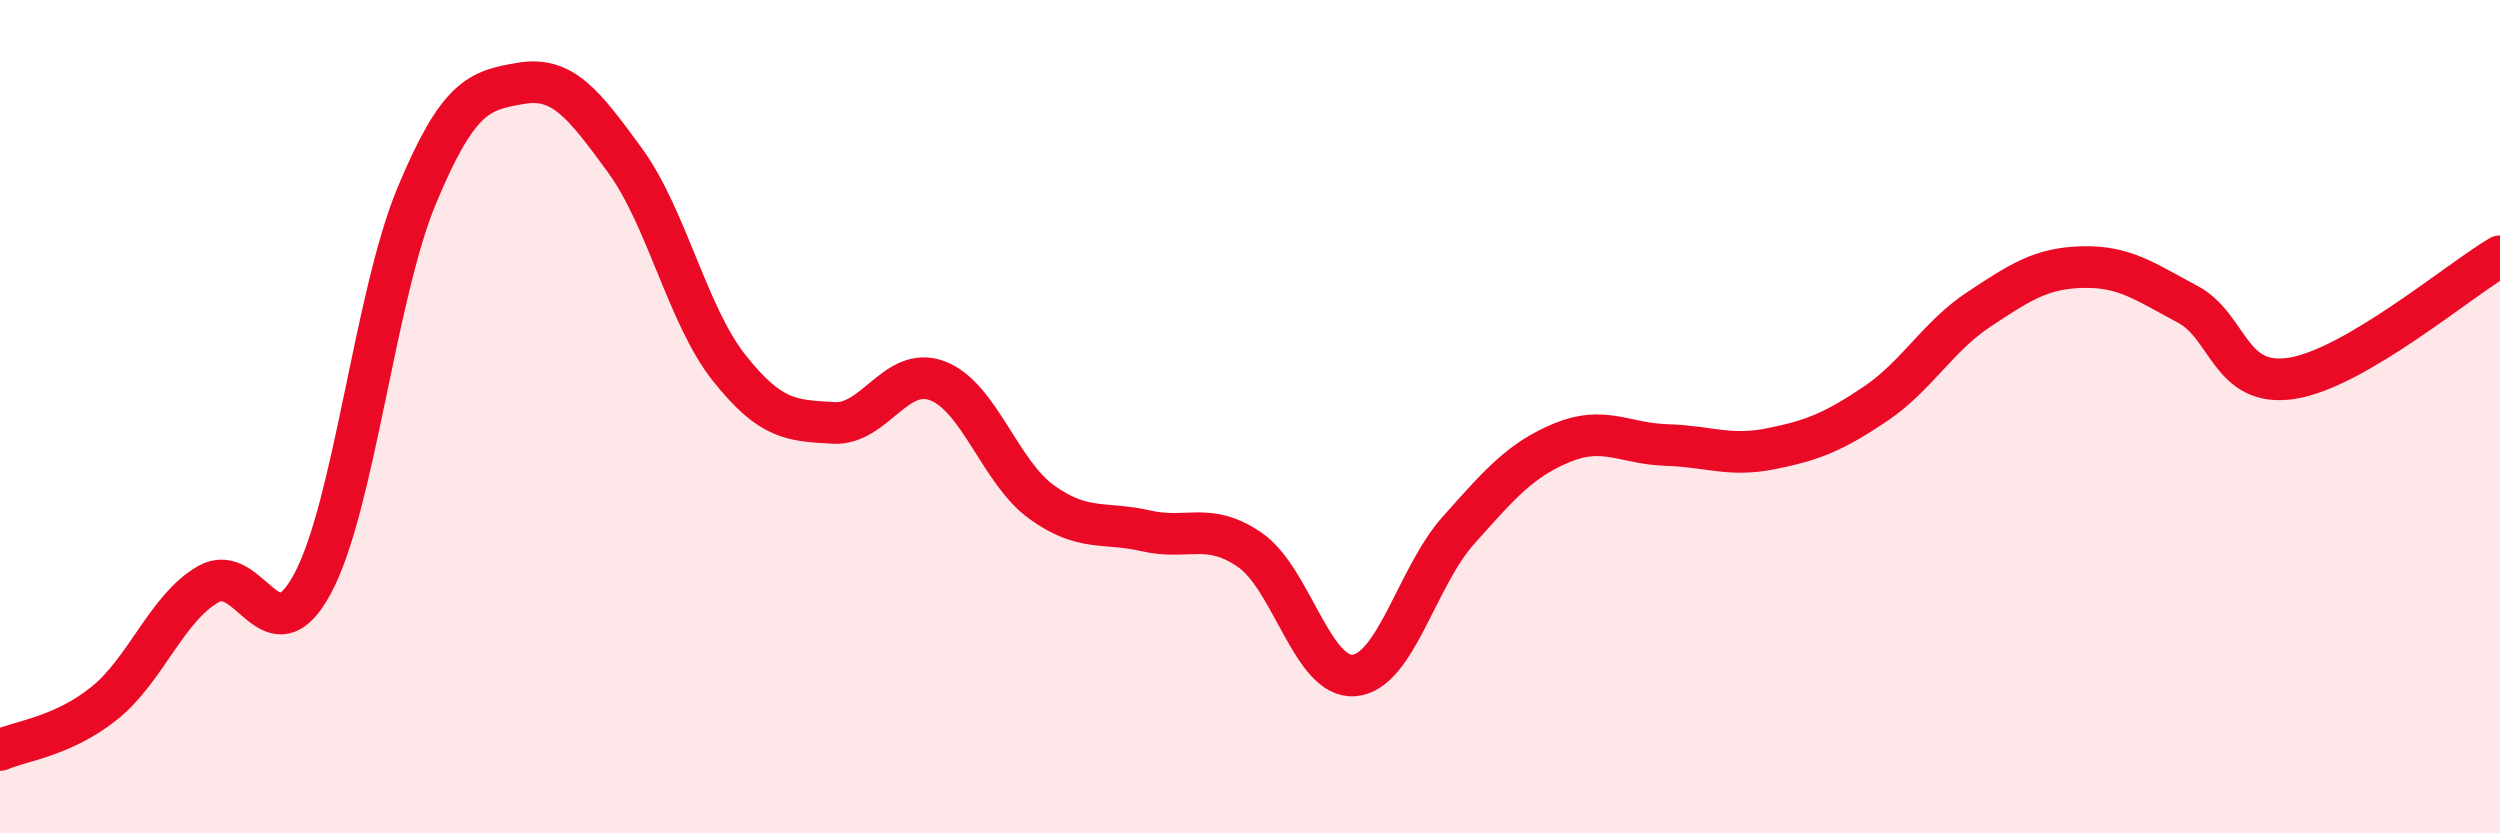
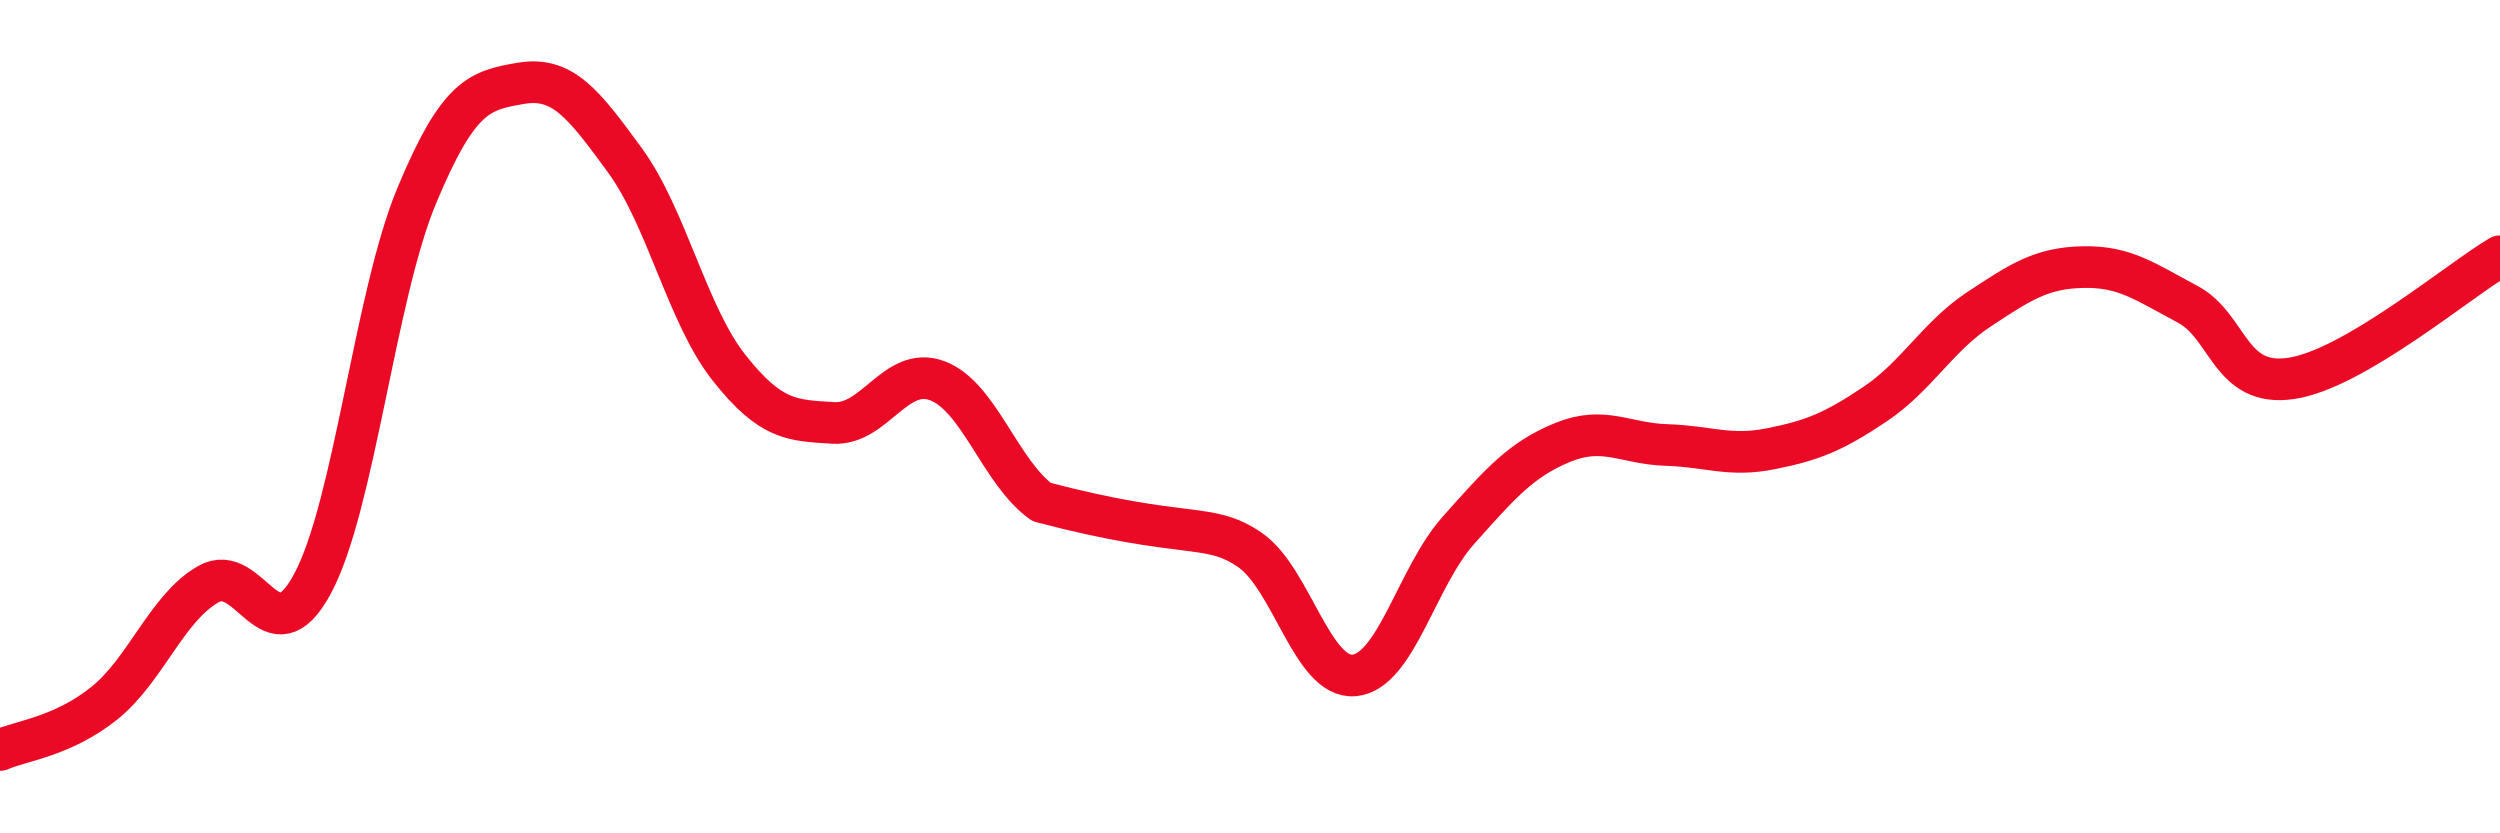
<svg xmlns="http://www.w3.org/2000/svg" width="60" height="20" viewBox="0 0 60 20">
-   <path d="M 0,18 C 0.5,17.78 1.5,17.68 2.5,16.88 C 3.5,16.08 4,14.59 5,14.02 C 6,13.45 6.5,15.87 7.5,14.01 C 8.5,12.15 9,7.1 10,4.7 C 11,2.3 11.5,2.17 12.5,2 C 13.5,1.83 14,2.48 15,3.85 C 16,5.22 16.5,7.57 17.5,8.83 C 18.5,10.09 19,10.09 20,10.15 C 21,10.21 21.5,8.76 22.5,9.14 C 23.5,9.52 24,11.33 25,12.05 C 26,12.77 26.5,12.51 27.5,12.74 C 28.5,12.97 29,12.51 30,13.2 C 31,13.89 31.5,16.3 32.5,16.21 C 33.5,16.12 34,13.85 35,12.73 C 36,11.61 36.5,11.03 37.5,10.62 C 38.5,10.21 39,10.65 40,10.68 C 41,10.71 41.5,10.97 42.5,10.77 C 43.5,10.57 44,10.37 45,9.7 C 46,9.03 46.5,8.08 47.5,7.42 C 48.5,6.76 49,6.43 50,6.41 C 51,6.39 51.5,6.77 52.5,7.3 C 53.5,7.83 53.5,9.31 55,9.08 C 56.5,8.85 59,6.74 60,6.15L60 20L0 20Z" fill="#EB0A25" opacity="0.1" stroke-linecap="round" stroke-linejoin="round" />
-   <path d="M 0,18 C 0.5,17.78 1.5,17.68 2.5,16.88 C 3.5,16.08 4,14.59 5,14.02 C 6,13.45 6.5,15.87 7.5,14.01 C 8.5,12.15 9,7.1 10,4.7 C 11,2.3 11.5,2.17 12.5,2 C 13.5,1.83 14,2.48 15,3.85 C 16,5.22 16.5,7.57 17.5,8.83 C 18.5,10.09 19,10.09 20,10.15 C 21,10.21 21.5,8.76 22.5,9.14 C 23.5,9.52 24,11.33 25,12.05 C 26,12.77 26.5,12.51 27.5,12.74 C 28.5,12.97 29,12.51 30,13.2 C 31,13.89 31.5,16.3 32.5,16.21 C 33.5,16.12 34,13.85 35,12.73 C 36,11.61 36.5,11.03 37.5,10.62 C 38.5,10.21 39,10.65 40,10.68 C 41,10.71 41.5,10.97 42.5,10.77 C 43.5,10.57 44,10.37 45,9.7 C 46,9.03 46.5,8.08 47.5,7.42 C 48.5,6.76 49,6.43 50,6.41 C 51,6.39 51.5,6.77 52.5,7.3 C 53.5,7.83 53.5,9.31 55,9.08 C 56.5,8.85 59,6.74 60,6.15" stroke="#EB0A25" stroke-width="1" fill="none" stroke-linecap="round" stroke-linejoin="round" />
+   <path d="M 0,18 C 0.5,17.78 1.5,17.68 2.5,16.88 C 3.5,16.08 4,14.59 5,14.02 C 6,13.45 6.5,15.87 7.5,14.01 C 8.5,12.15 9,7.1 10,4.7 C 11,2.3 11.5,2.17 12.5,2 C 13.5,1.83 14,2.48 15,3.85 C 16,5.22 16.5,7.57 17.5,8.83 C 18.5,10.09 19,10.09 20,10.15 C 21,10.21 21.5,8.76 22.5,9.14 C 23.5,9.52 24,11.33 25,12.05 C 28.5,12.97 29,12.51 30,13.2 C 31,13.89 31.5,16.3 32.5,16.21 C 33.5,16.12 34,13.85 35,12.73 C 36,11.61 36.5,11.03 37.5,10.62 C 38.5,10.21 39,10.65 40,10.68 C 41,10.71 41.5,10.97 42.5,10.77 C 43.5,10.57 44,10.37 45,9.7 C 46,9.03 46.5,8.08 47.5,7.42 C 48.5,6.76 49,6.43 50,6.41 C 51,6.39 51.5,6.77 52.5,7.3 C 53.5,7.83 53.5,9.31 55,9.08 C 56.5,8.85 59,6.74 60,6.15" stroke="#EB0A25" stroke-width="1" fill="none" stroke-linecap="round" stroke-linejoin="round" />
</svg>